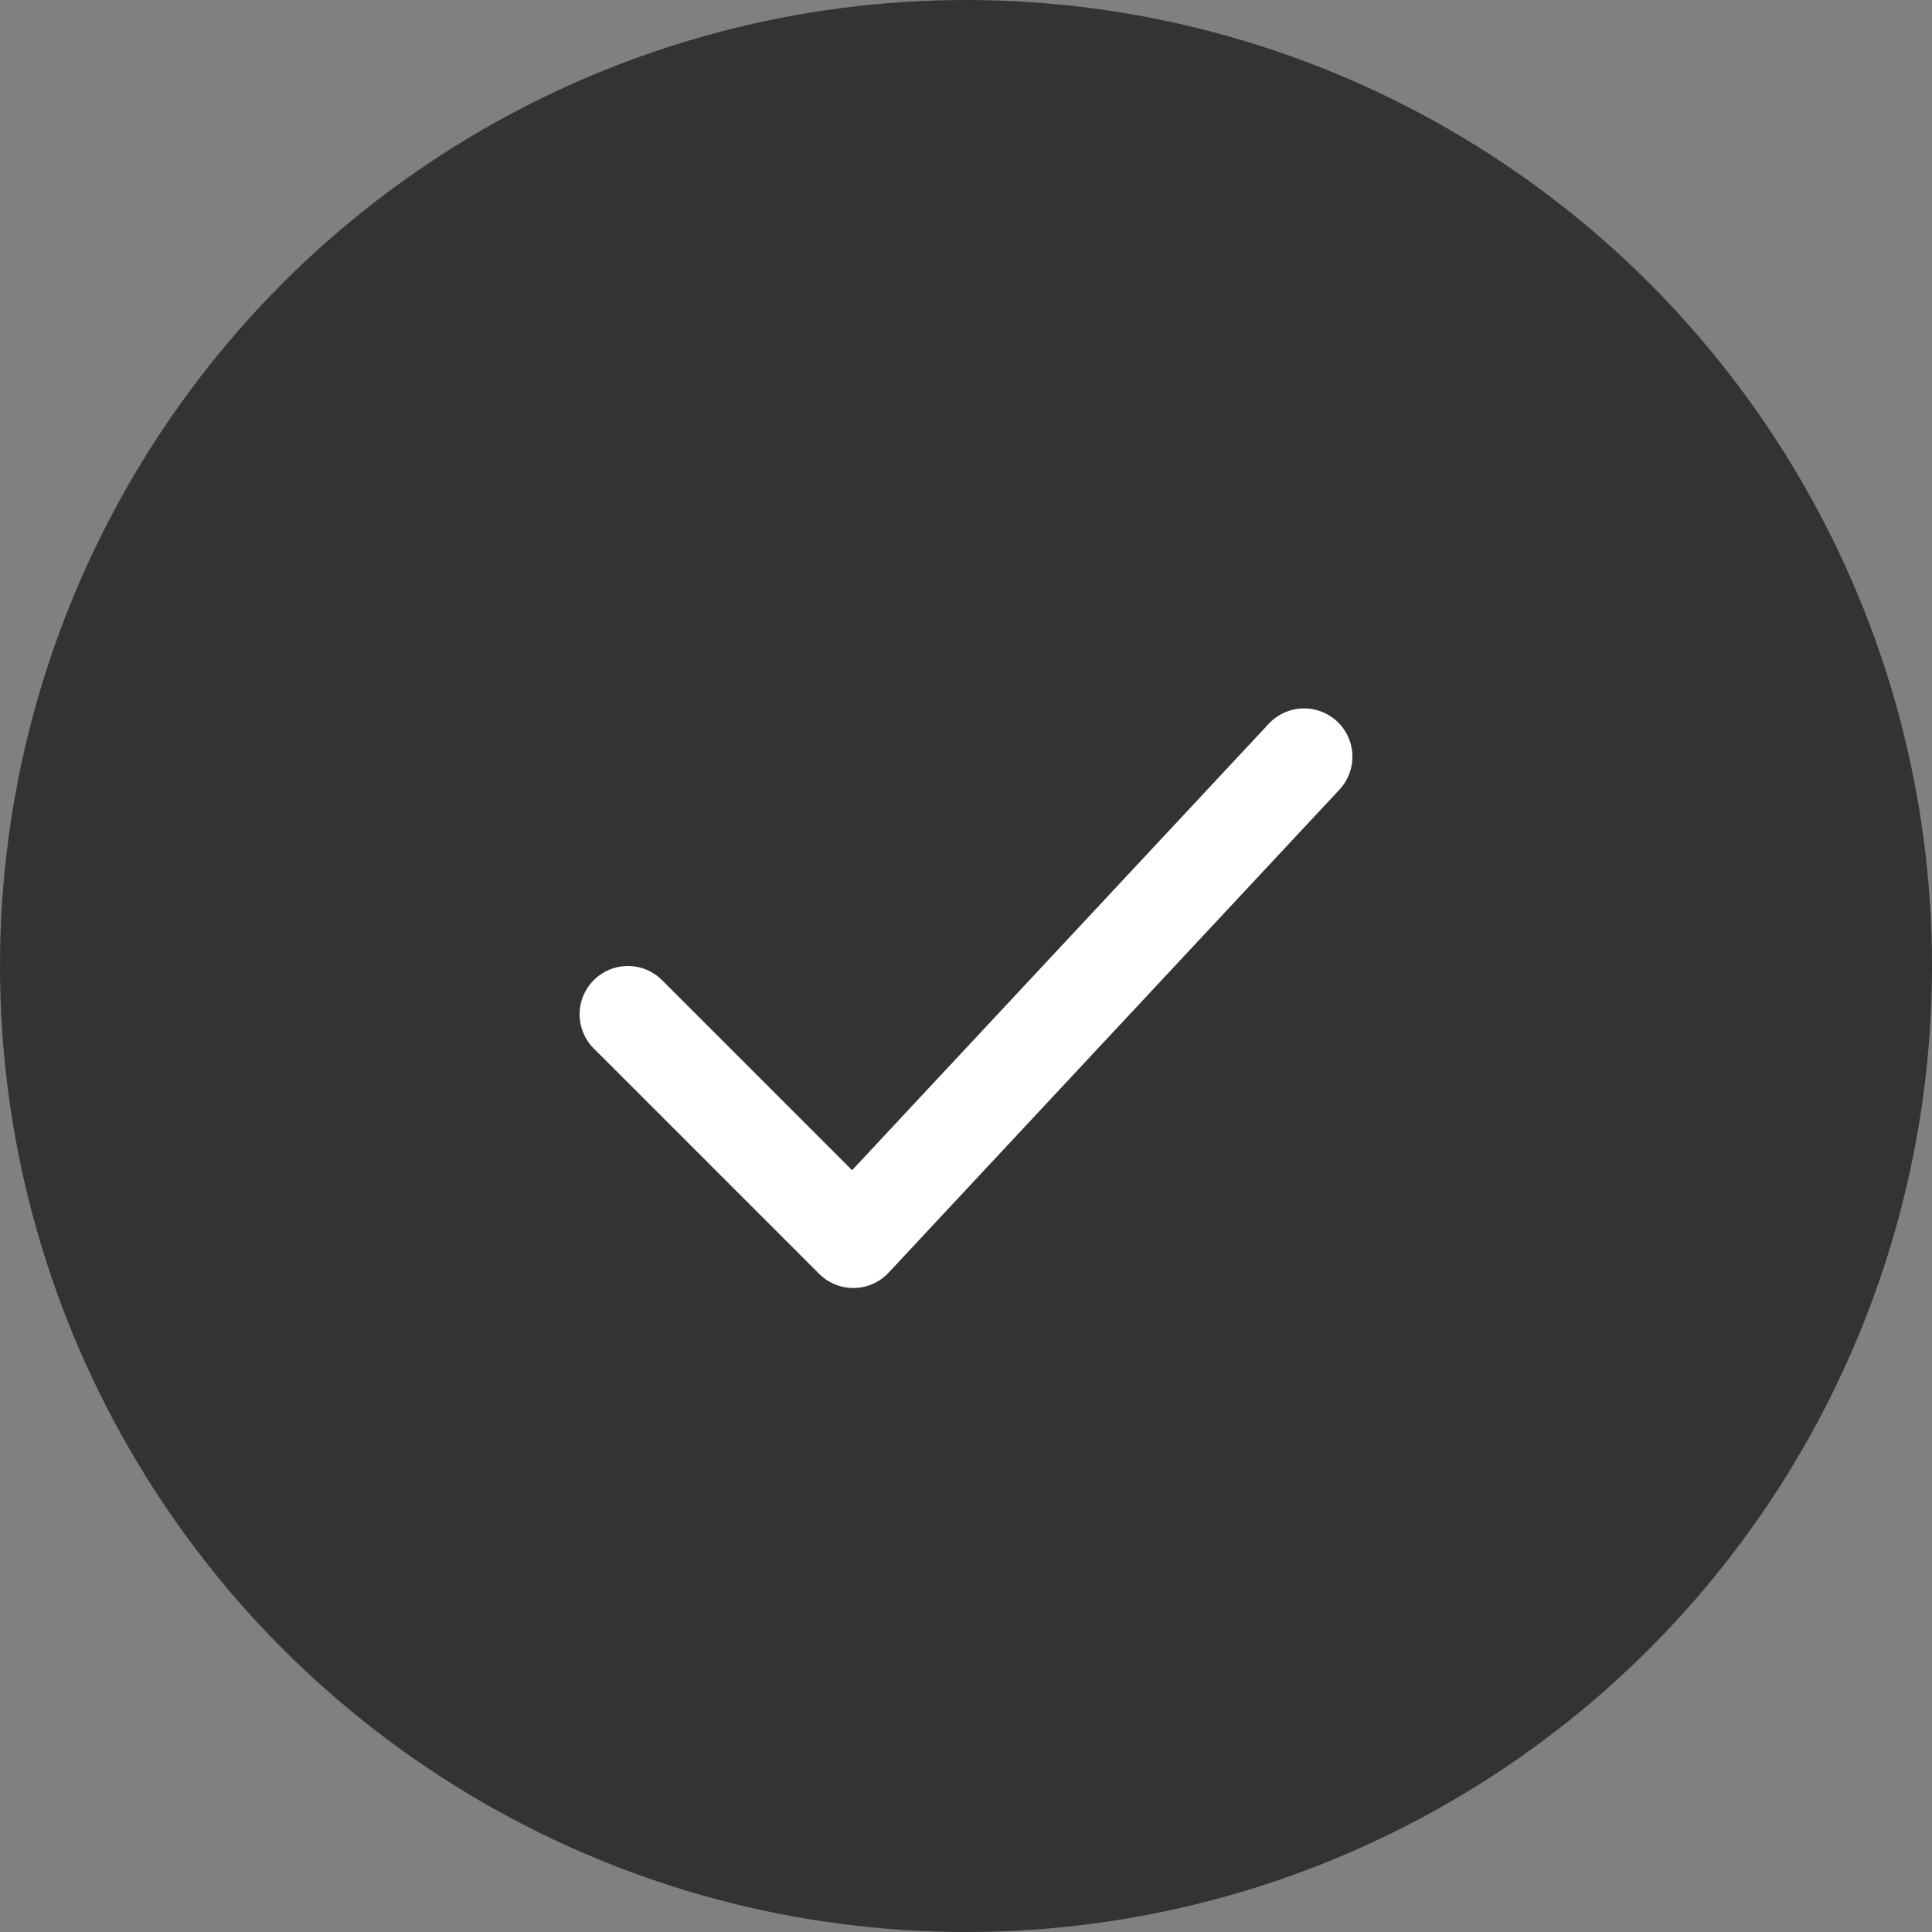
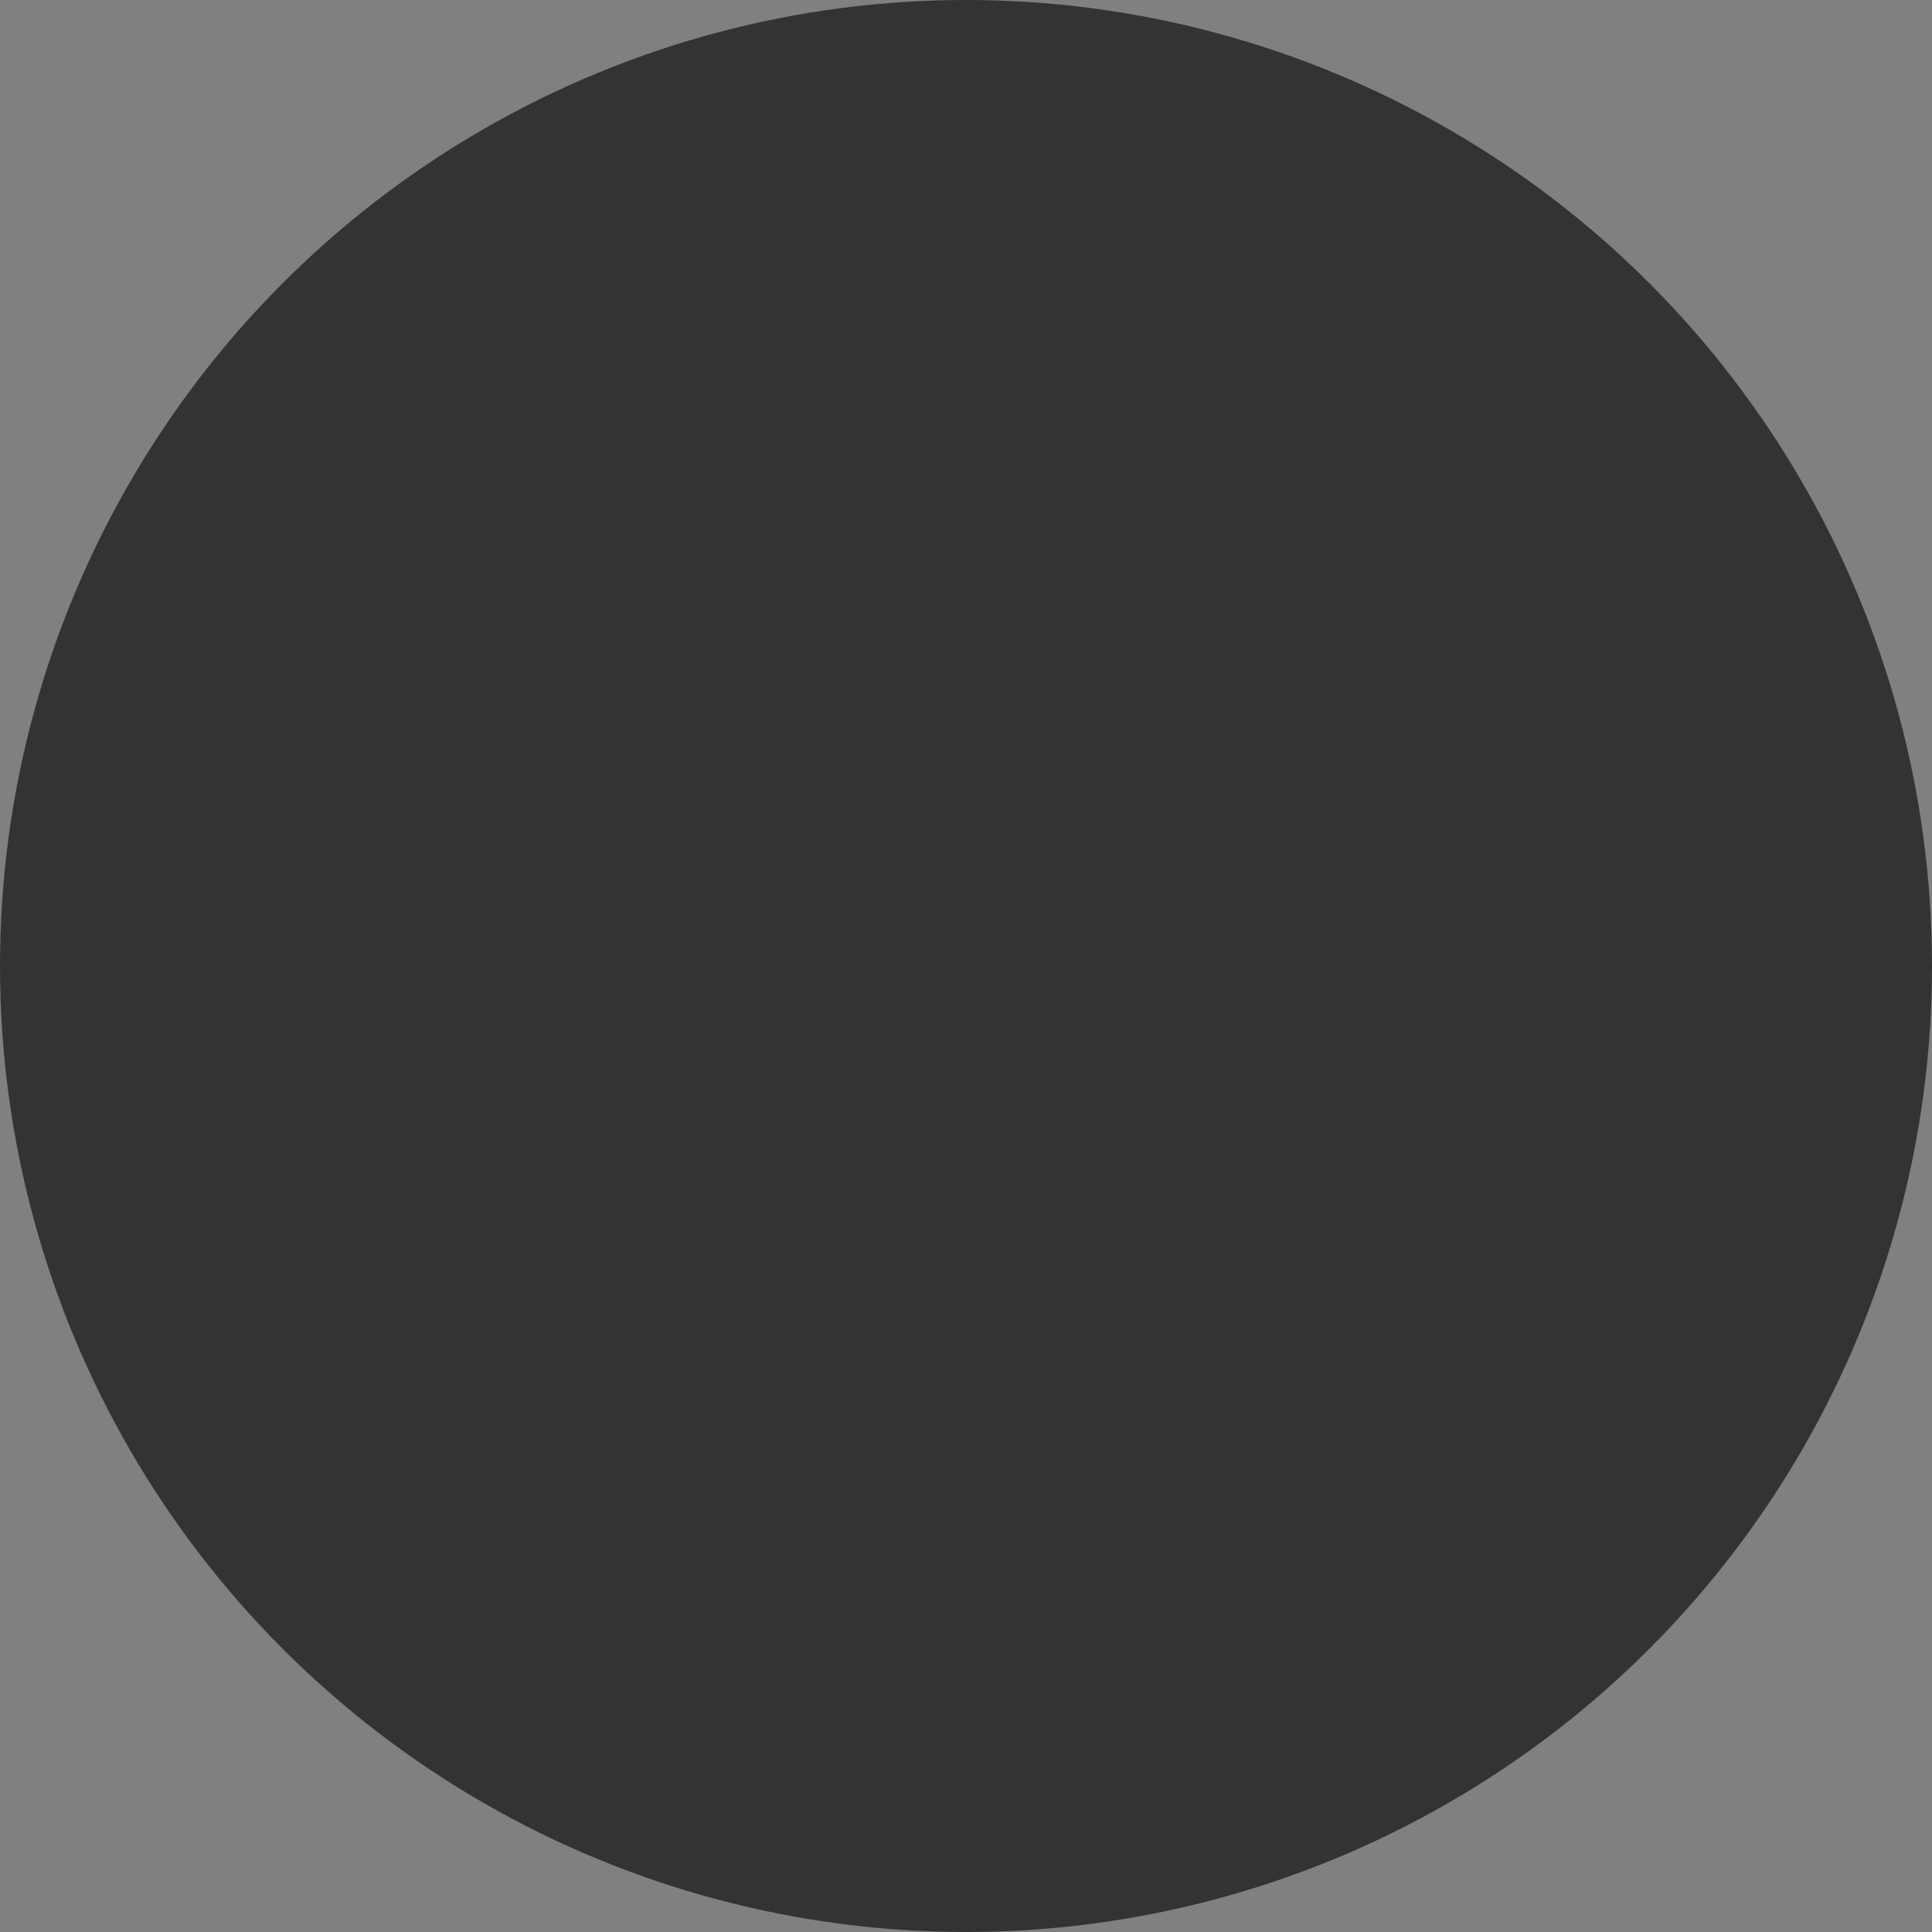
<svg xmlns="http://www.w3.org/2000/svg" width="30" height="30" viewBox="0 0 30 30" fill="none">
  <rect x="0" y="0" width="30" height="30" fill="#808080" stroke="none" />
  <circle cx="15" cy="15" r="15" fill="#333333" />
-   <path d="M9.75 15.75L13.25 19.25L20.25 11.75" stroke="white" stroke-width="1.5" stroke-linecap="round" stroke-linejoin="round" />
</svg>